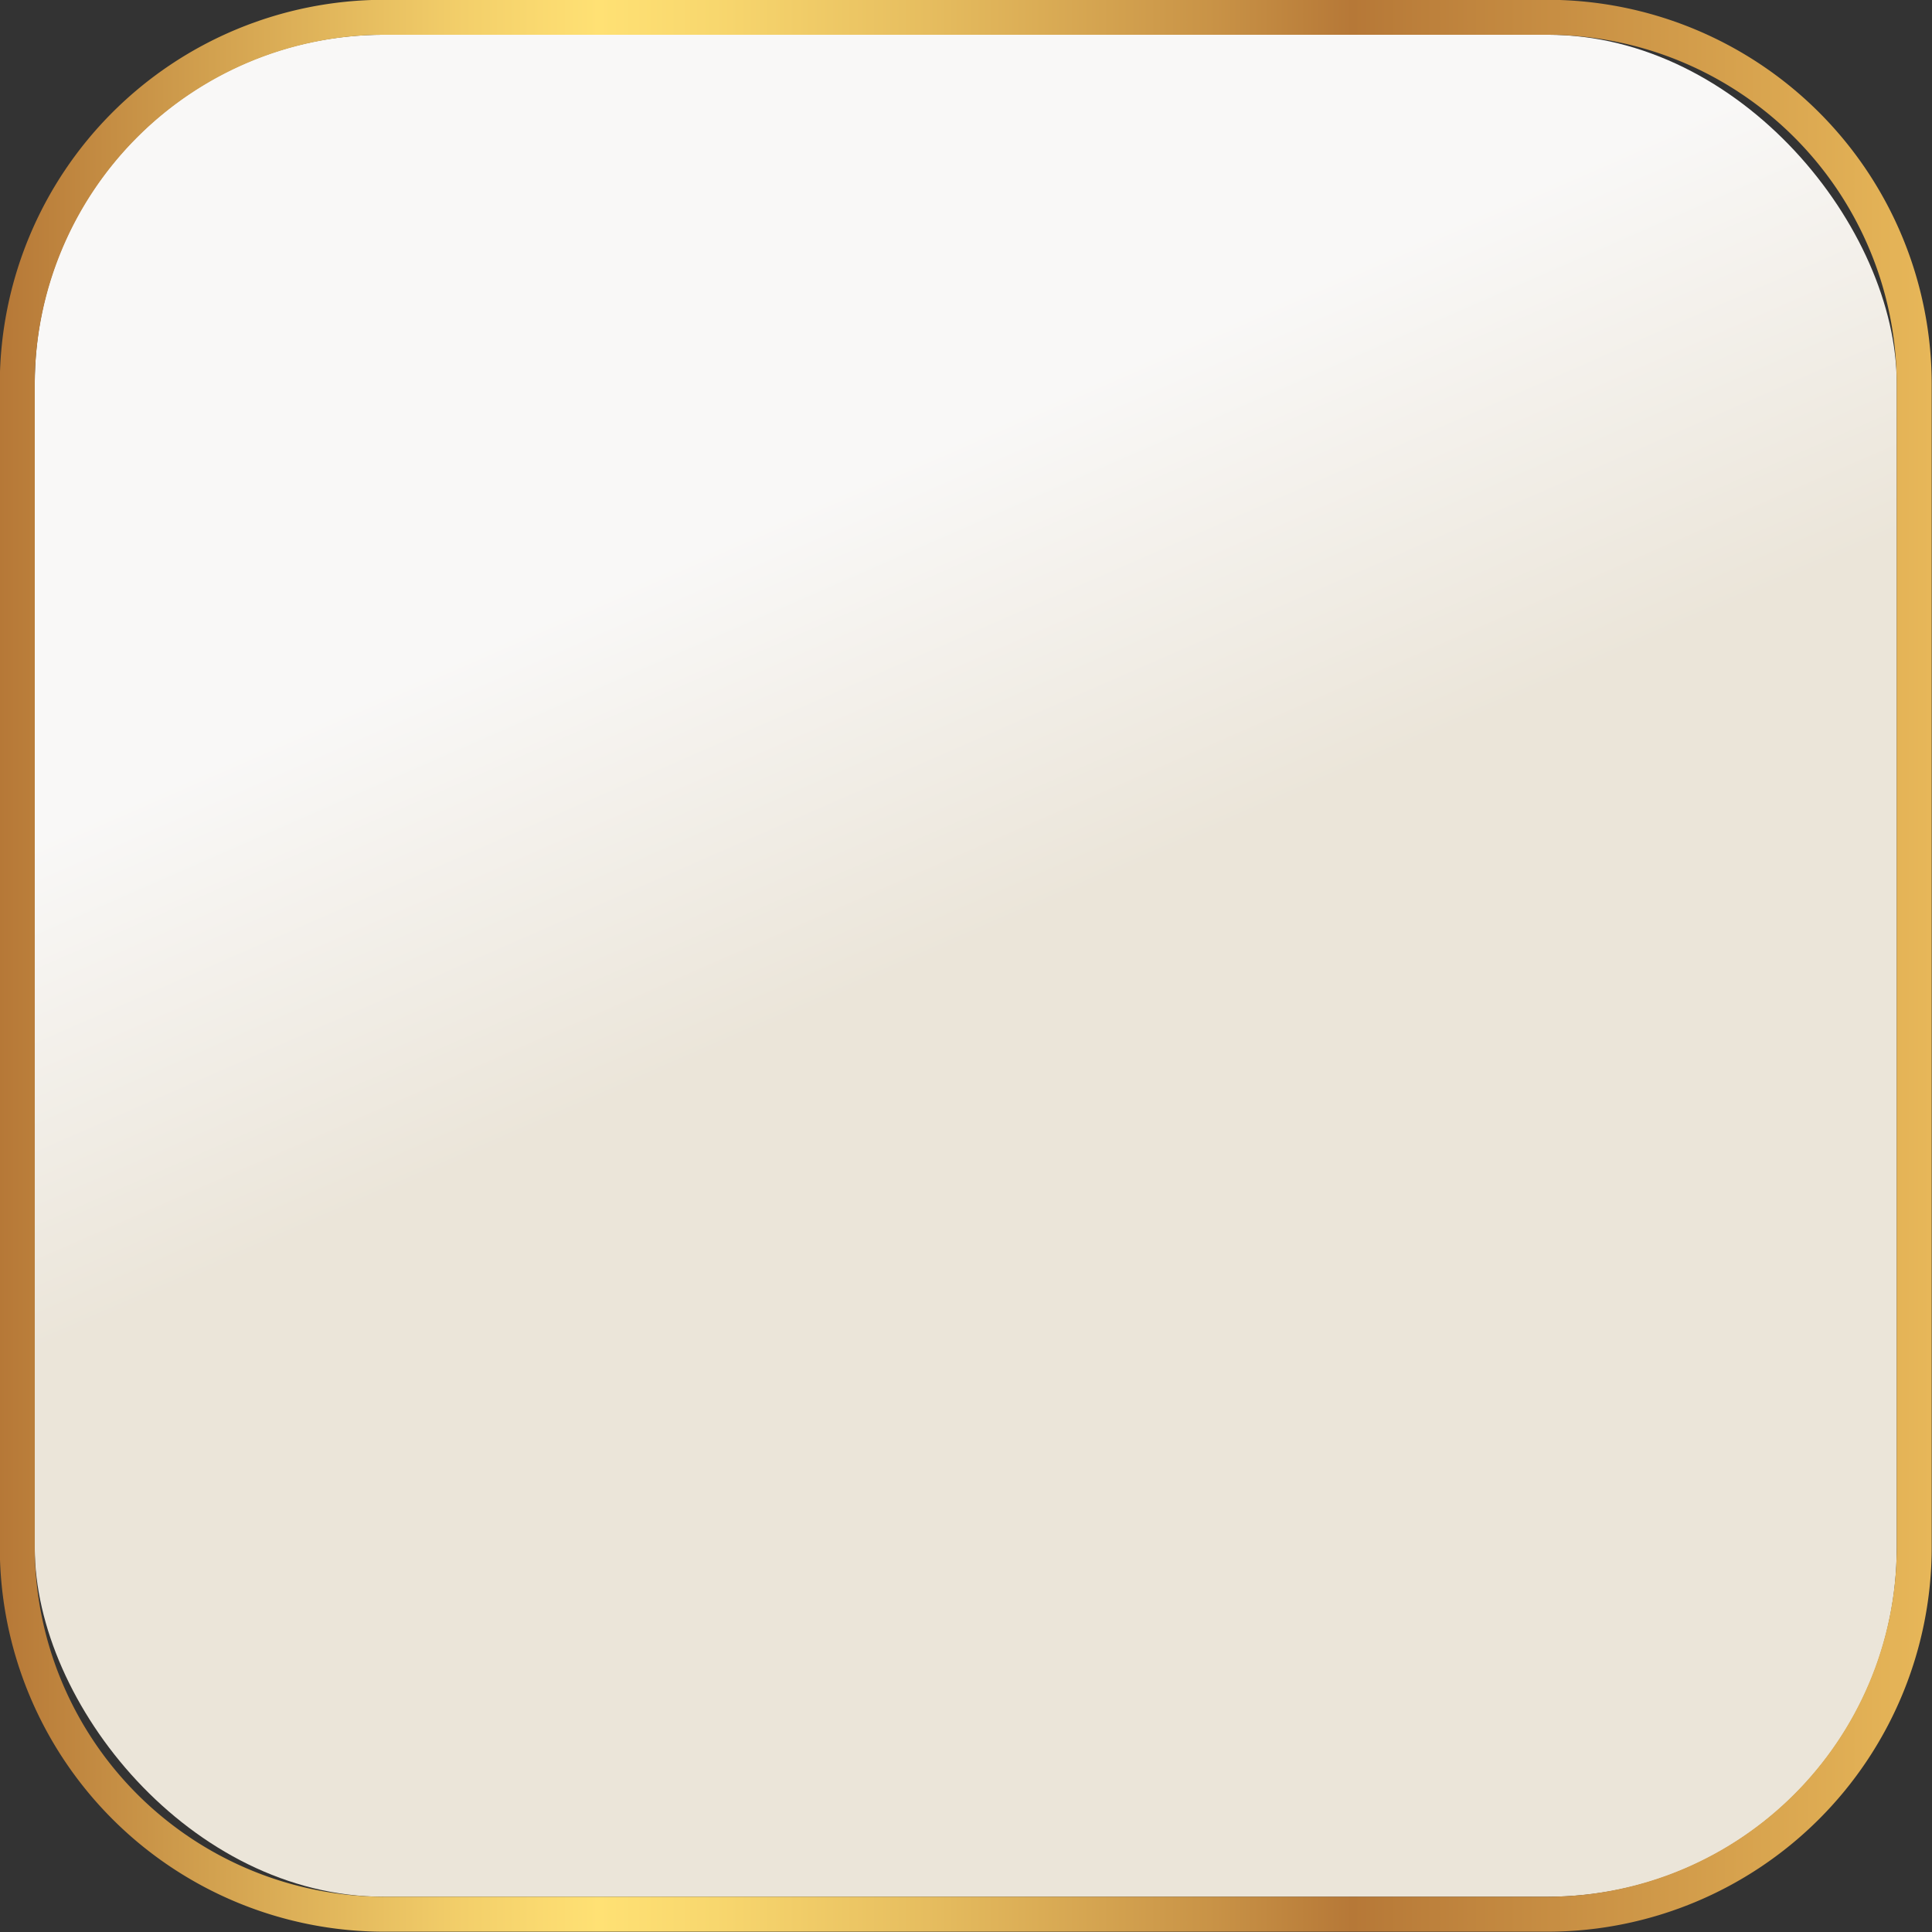
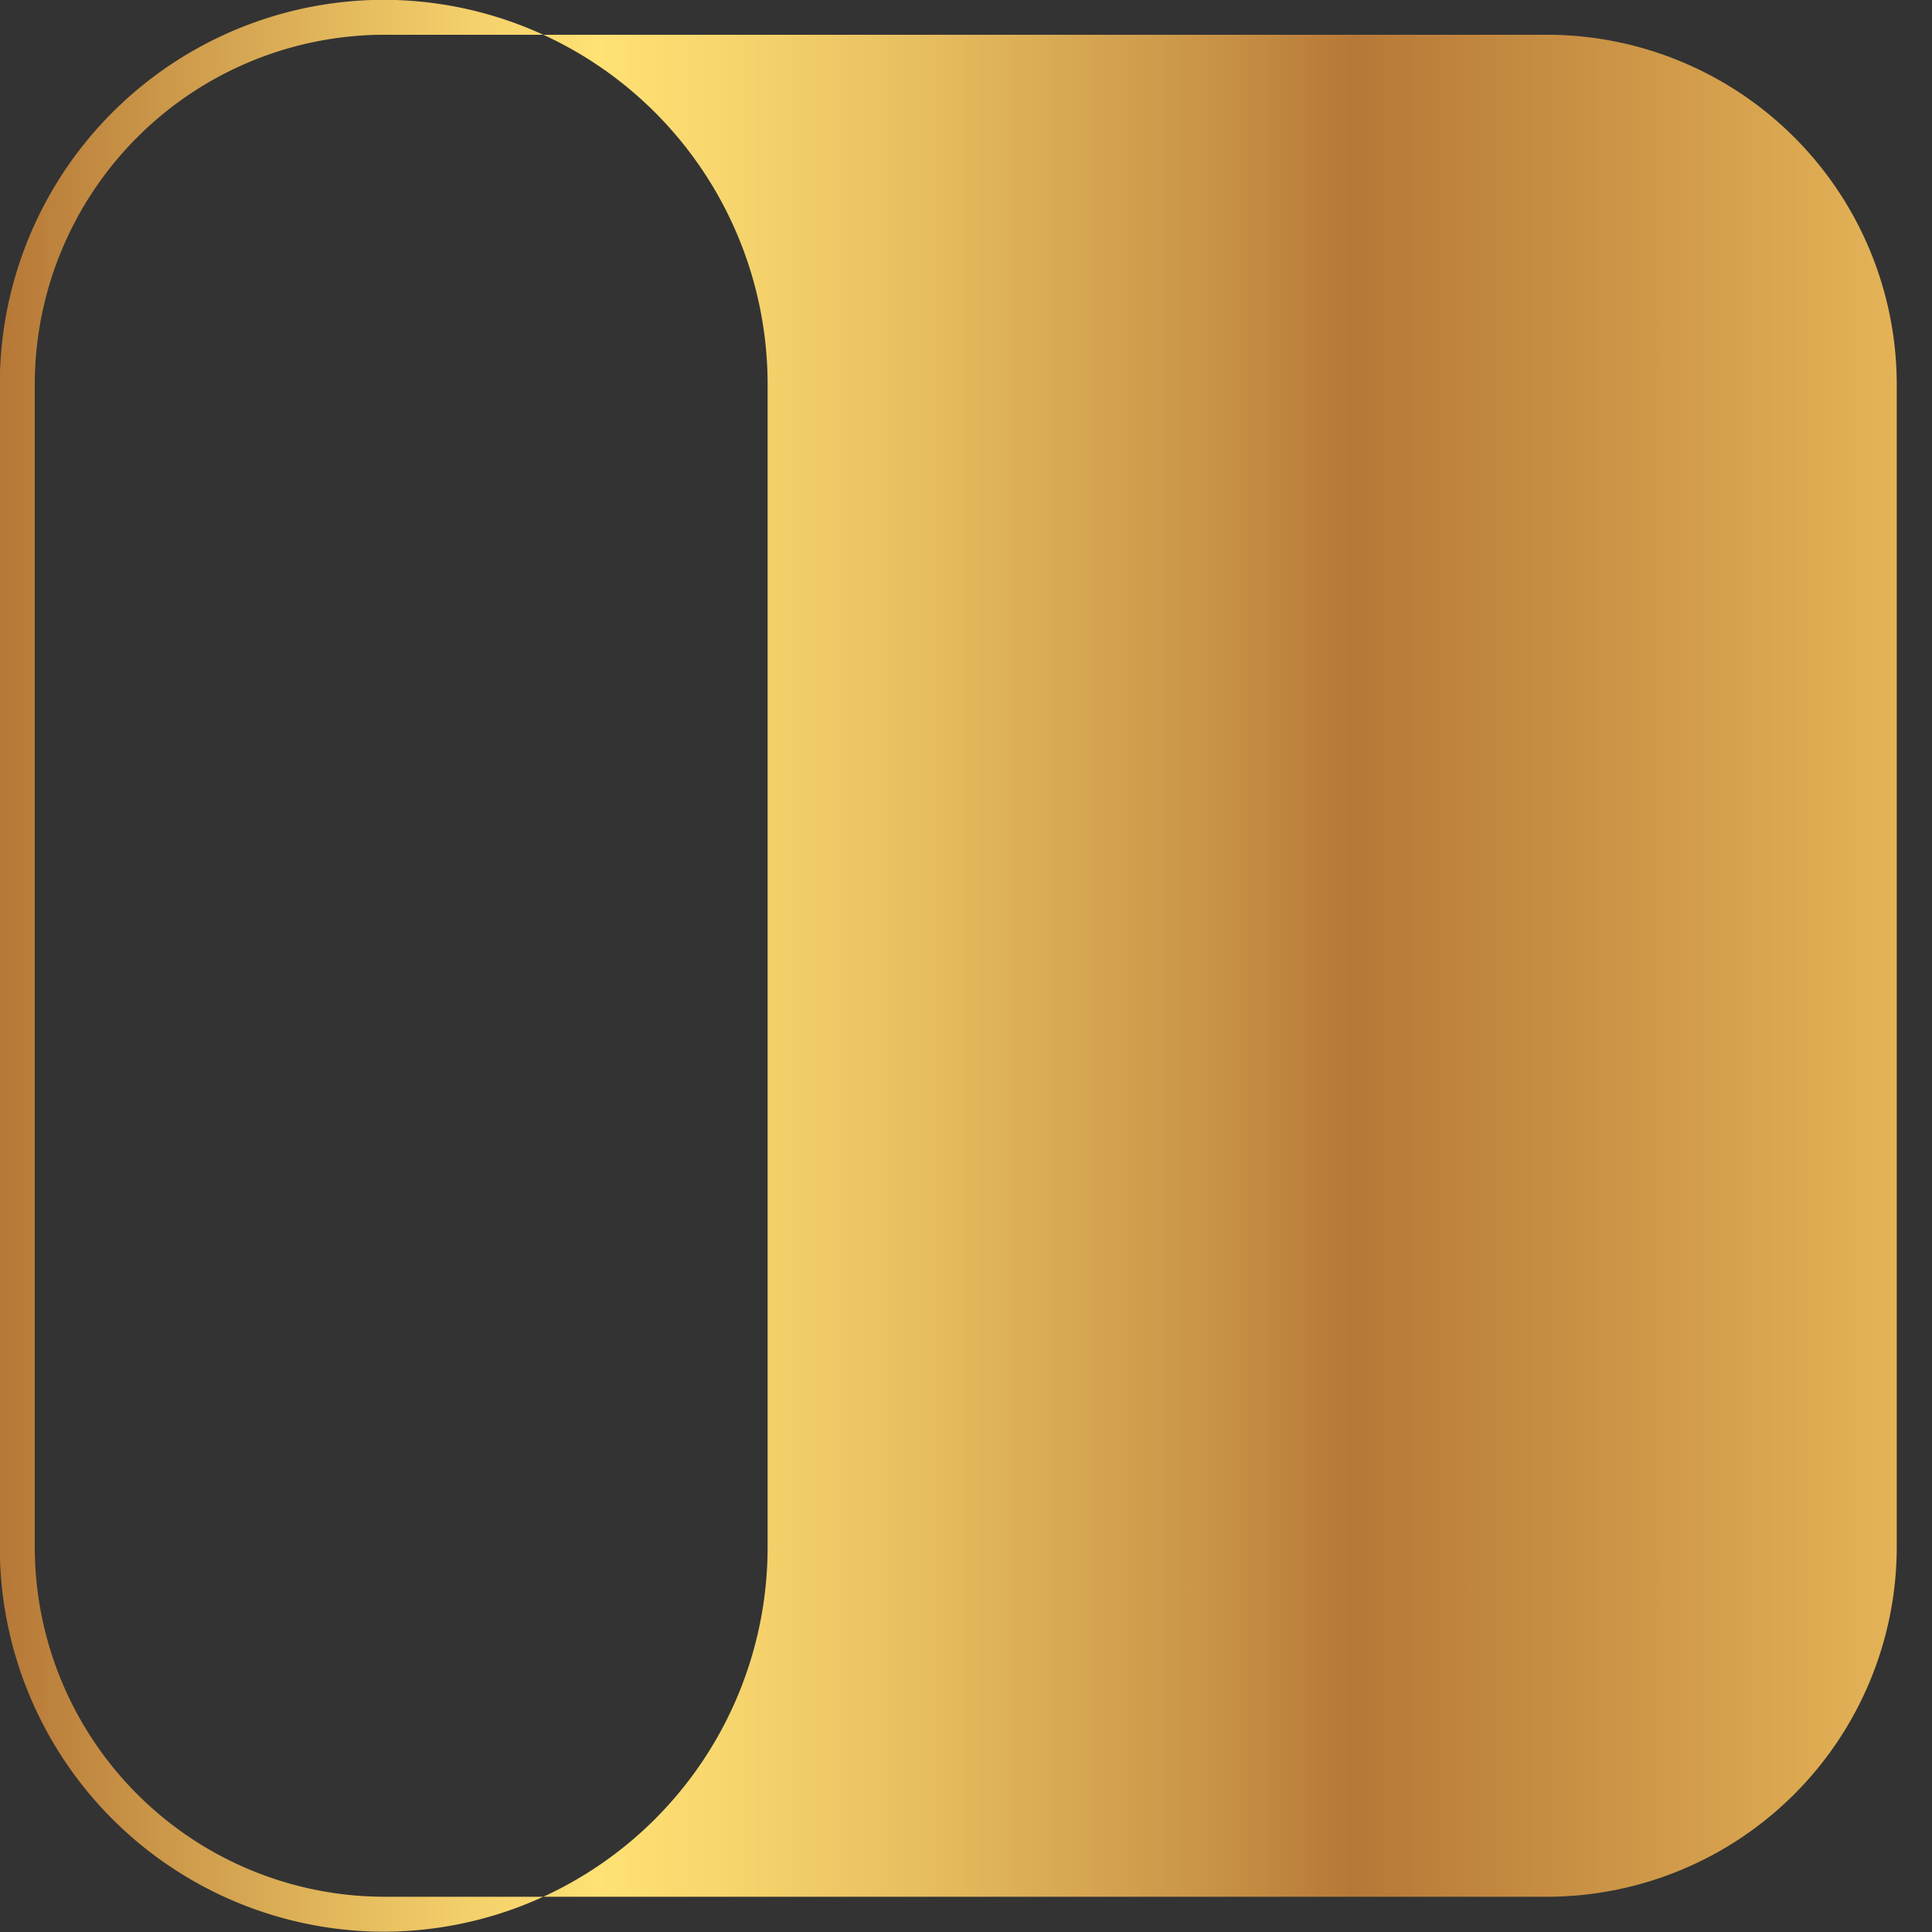
<svg xmlns="http://www.w3.org/2000/svg" xmlns:xlink="http://www.w3.org/1999/xlink" data-name="Layer 1" height="386.9" preserveAspectRatio="xMidYMid meet" version="1.0" viewBox="56.6 56.6 386.9 386.9" width="386.9" zoomAndPan="magnify">
  <rect x="56.6" y="56.6" width="386.9" height="386.9" fill="#333333" stroke="none" />
  <defs>
    <linearGradient gradientUnits="userSpaceOnUse" id="a" x1="248.58" x2="210.78" xlink:actuate="onLoad" xlink:show="other" xlink:type="simple" y1="246.75" y2="160.5">
      <stop offset="0" stop-color="#ebe5d9" />
      <stop offset="1" stop-color="#f9f8f7" />
    </linearGradient>
    <linearGradient gradientUnits="userSpaceOnUse" id="b" x1="56.56" x2="443.44" xlink:actuate="onLoad" xlink:show="other" xlink:type="simple" y1="250" y2="250">
      <stop offset="0" stop-color="#b67837" />
      <stop offset=".11" stop-color="#d2a14f" />
      <stop offset=".24" stop-color="#f3cf6a" />
      <stop offset=".31" stop-color="#ffe174" />
      <stop offset=".37" stop-color="#f8d76e" />
      <stop offset=".48" stop-color="#e6bd5f" />
      <stop offset=".63" stop-color="#c89246" />
      <stop offset=".7" stop-color="#b67837" />
      <stop offset="1" stop-color="#e7b759" />
    </linearGradient>
  </defs>
-   <rect fill="url(#a)" height="372.88" rx="69.89" width="372.88" x="63.56" y="63.56" />
-   <path d="M366.56,63.56a70.09,70.09,0,0,1,69.88,69.88V366.56a70.09,70.09,0,0,1-69.88,69.88H133.44a70.09,70.09,0,0,1-69.88-69.88V133.44a70.09,70.09,0,0,1,69.88-69.88H366.56m0-7H133.44a77,77,0,0,0-76.88,76.88V366.56a77,77,0,0,0,76.88,76.88H366.56a77,77,0,0,0,76.88-76.88V133.44a77,77,0,0,0-76.88-76.88Z" fill="url(#b)" />
+   <path d="M366.56,63.56a70.09,70.09,0,0,1,69.88,69.88V366.56a70.09,70.09,0,0,1-69.88,69.88H133.44a70.09,70.09,0,0,1-69.88-69.88V133.44a70.09,70.09,0,0,1,69.88-69.88H366.56m0-7H133.44a77,77,0,0,0-76.88,76.88V366.56a77,77,0,0,0,76.88,76.88a77,77,0,0,0,76.88-76.88V133.44a77,77,0,0,0-76.88-76.88Z" fill="url(#b)" />
</svg>